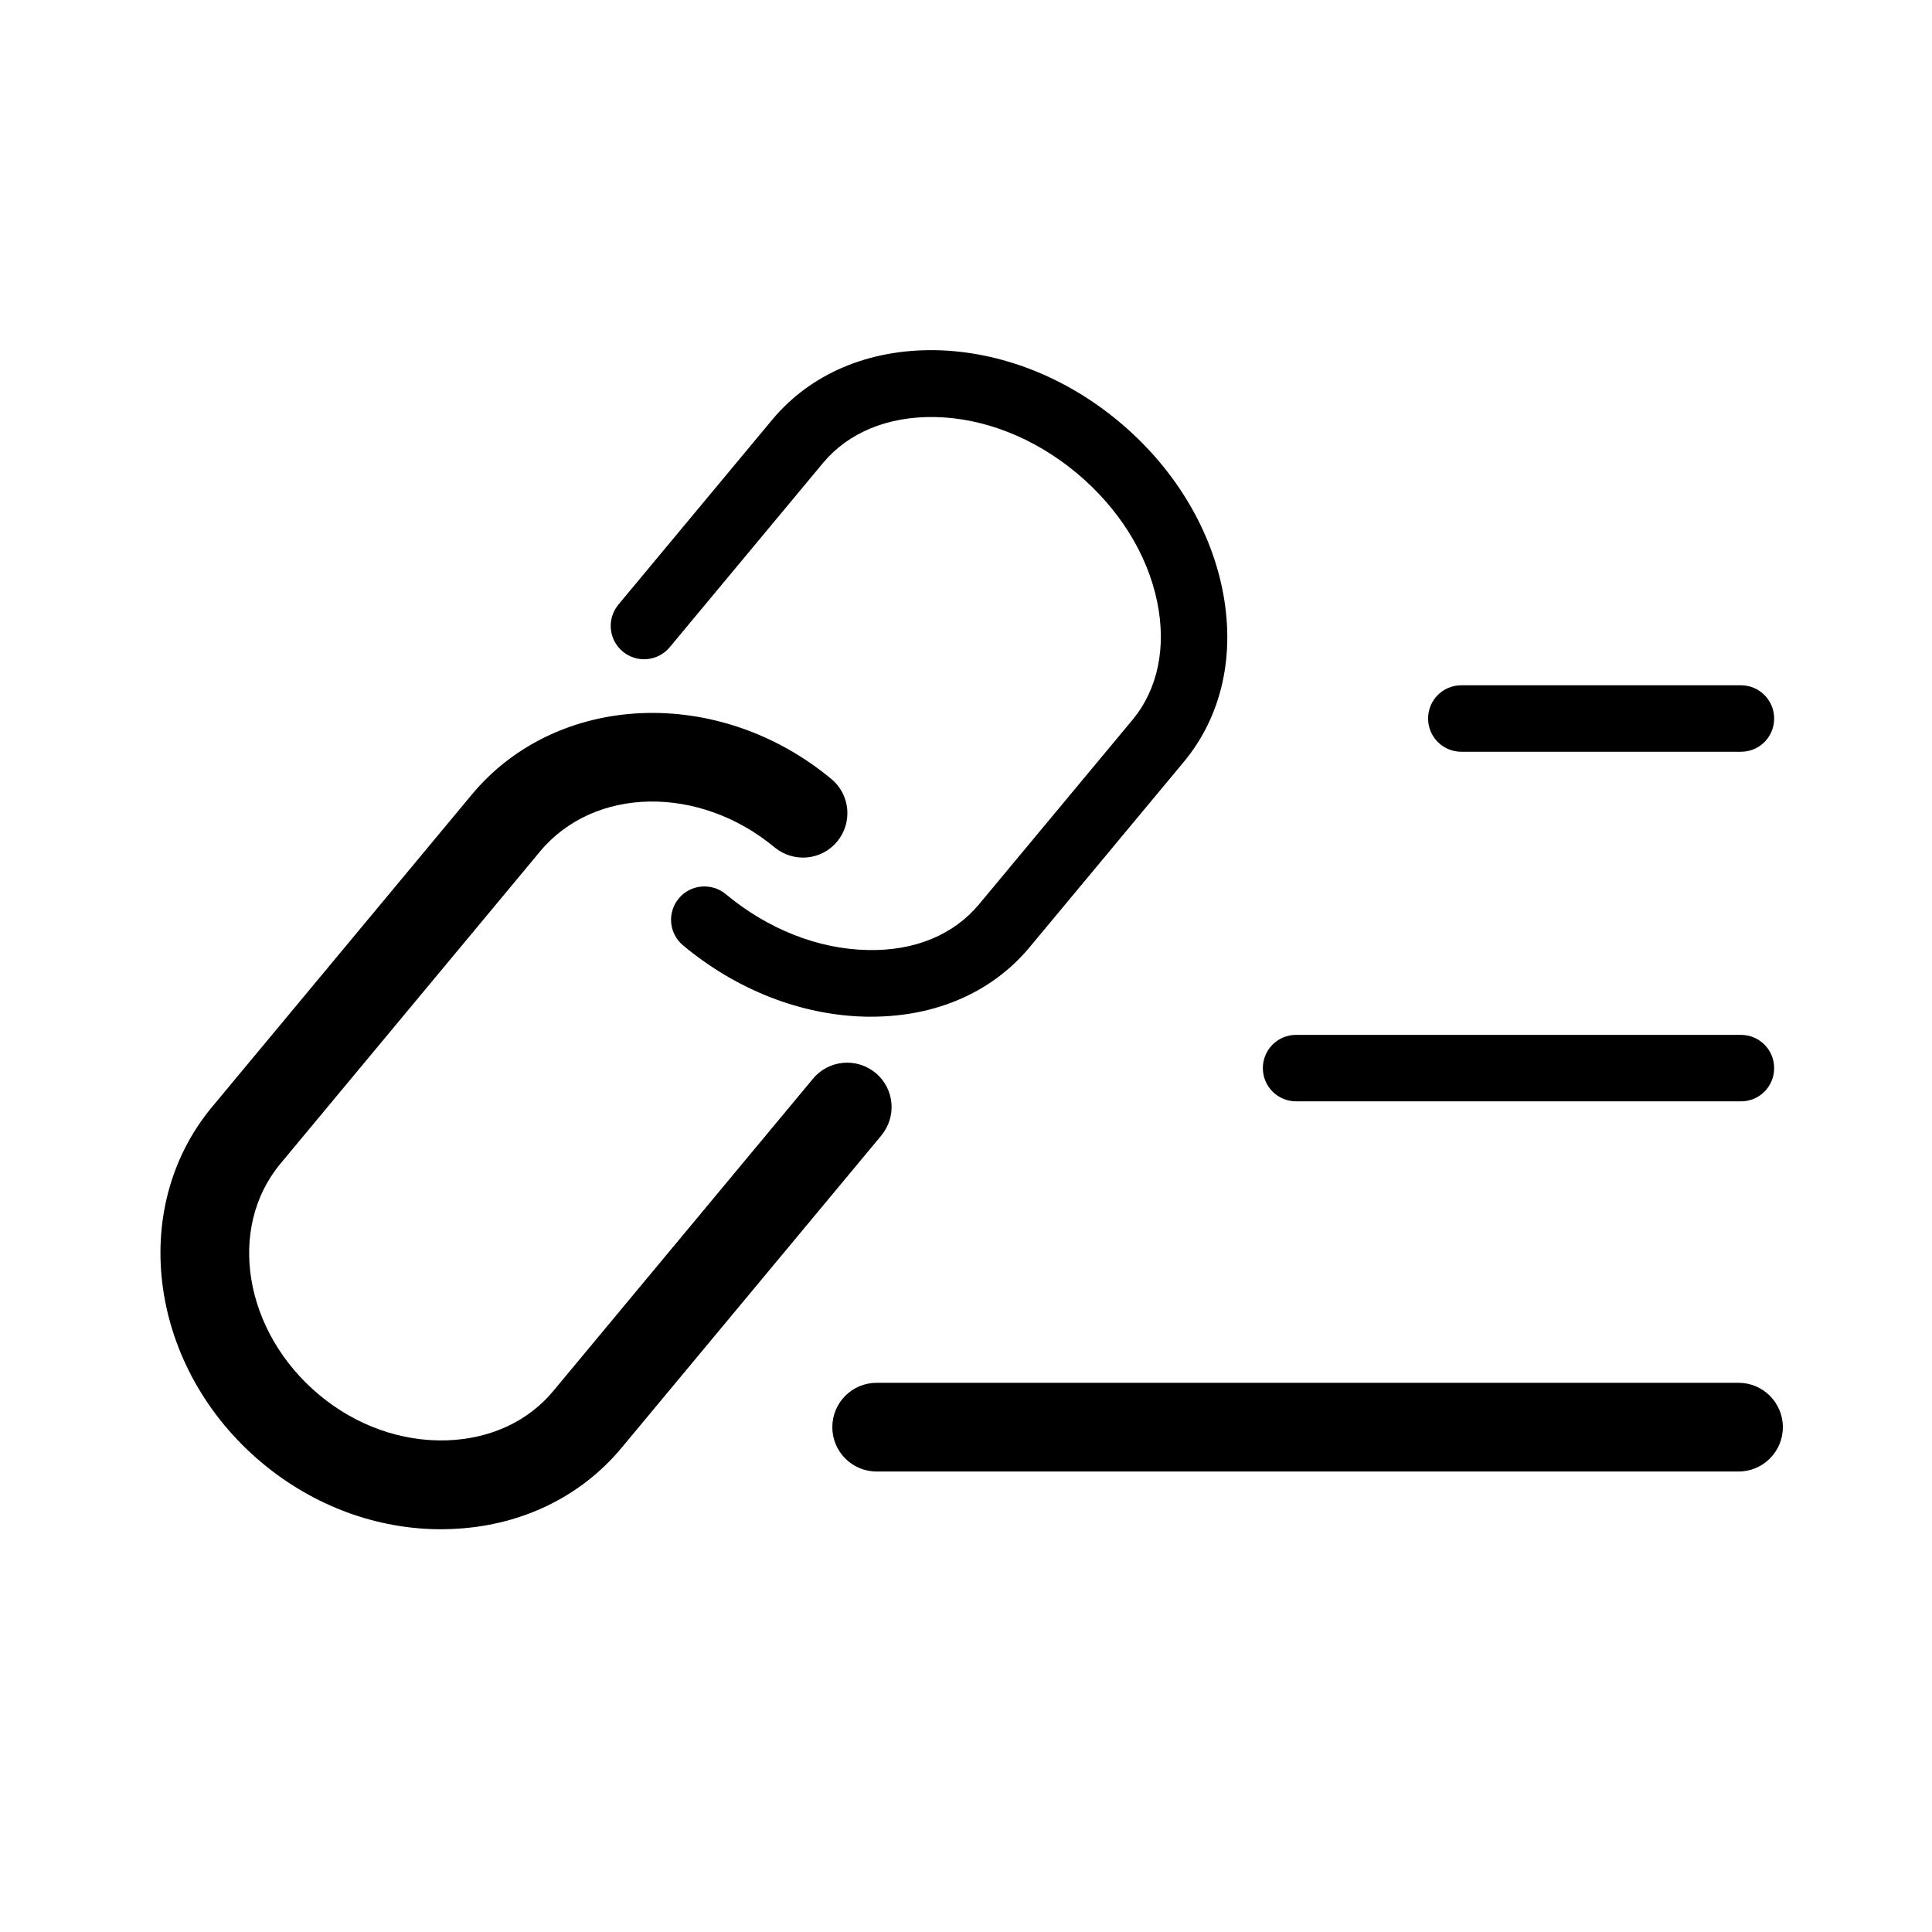
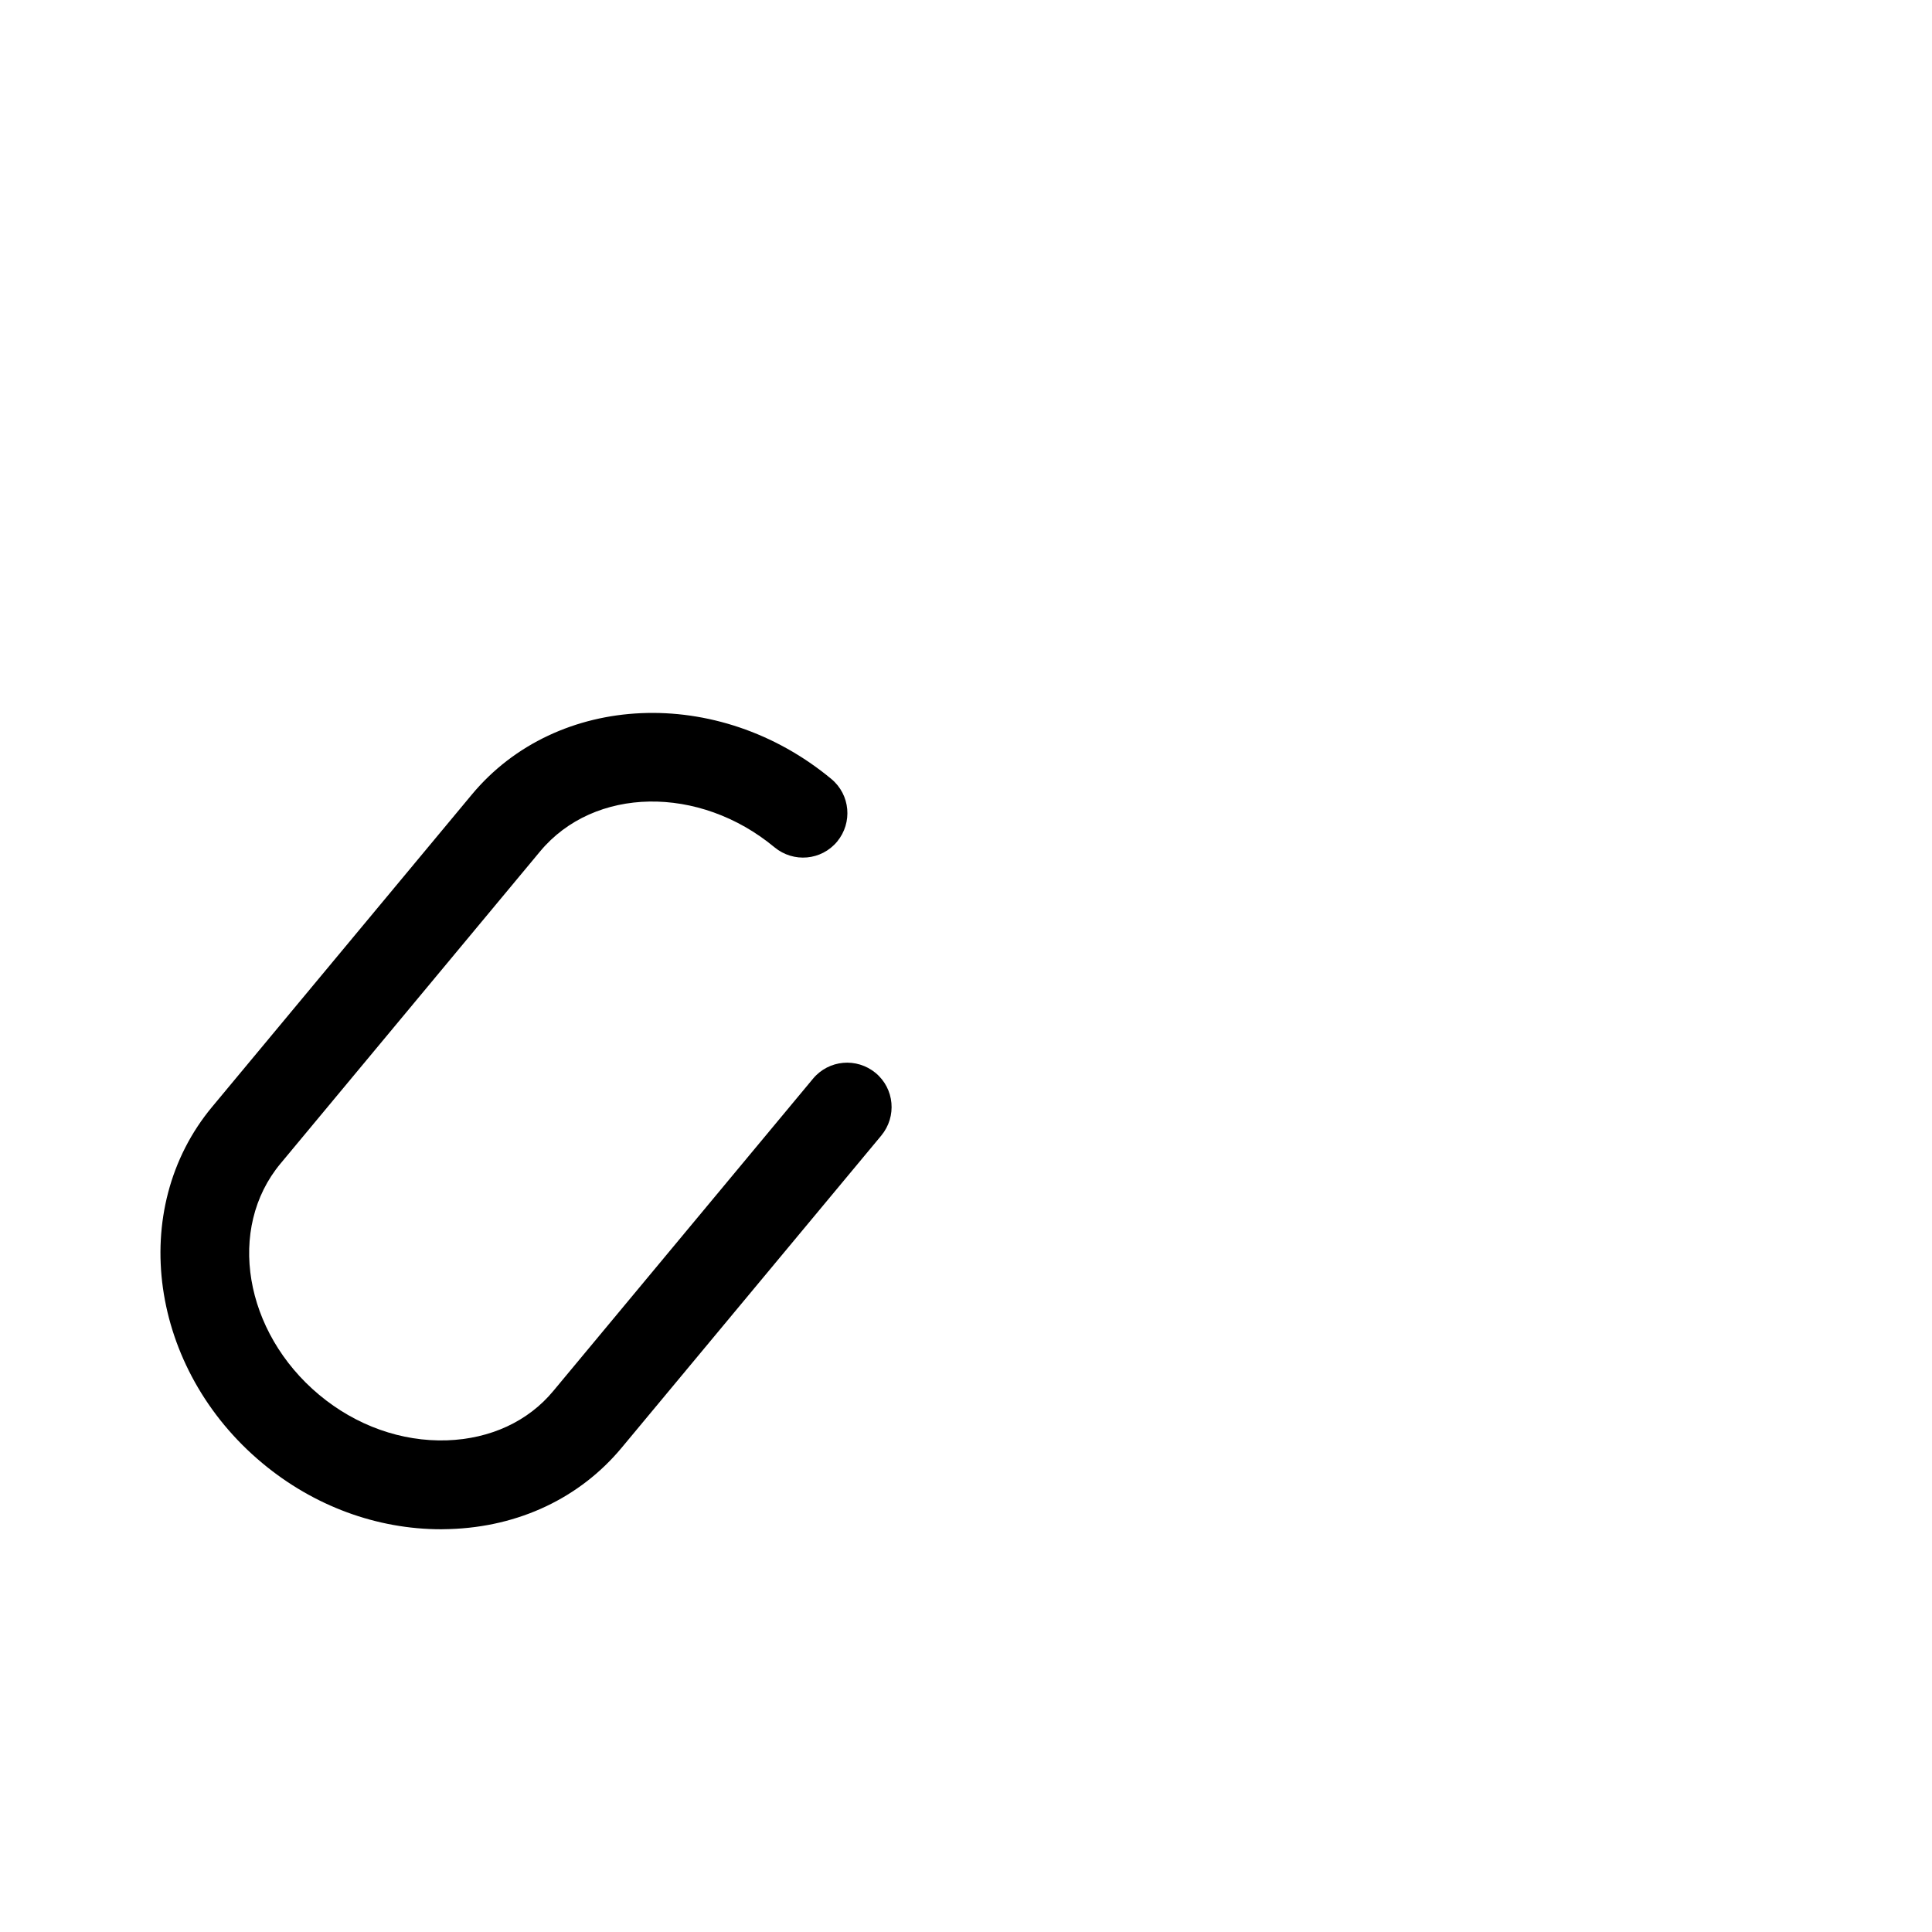
<svg xmlns="http://www.w3.org/2000/svg" fill="#000000" width="800px" height="800px" version="1.1" viewBox="144 144 512 512">
  <g>
    <path d="m260.91 549.27c-17.023 0-33.75-6.148-47.379-17.516-29.914-24.895-35.918-67.305-13.285-94.465l68.781-82.707c22.582-27.16 65.336-29.027 95.301-4.133 5.019 4.184 5.656 11.562 1.523 16.582-4.184 5.019-11.562 5.656-16.582 1.523-19.977-16.582-47.824-16.137-62.141 1.082l-68.777 82.707c-14.316 17.172-9.691 44.672 10.234 61.305 9.789 8.168 21.844 12.449 33.852 12.055 11.512-0.395 21.551-5.019 28.242-13.137l68.781-82.707c4.184-5.019 11.562-5.656 16.582-1.523 5.019 4.184 5.656 11.562 1.523 16.582l-68.785 82.703c-11.07 13.332-27.258 21.008-45.609 21.598-0.738 0-1.477 0.051-2.262 0.051z" />
-     <path d="m374.86 413.43h-1.328c-17.074-0.344-34.293-7.035-48.512-18.895-3.738-3.102-4.281-8.66-1.133-12.449 3.102-3.738 8.707-4.231 12.449-1.133 11.168 9.297 24.5 14.562 37.59 14.809 12.547 0.297 22.828-4.082 29.52-12.102l40.688-48.906c6.691-8.062 9.004-19.133 6.547-31.188-2.609-12.793-10.234-24.945-21.402-34.242-11.168-9.297-24.5-14.562-37.59-14.809-12.398-0.195-22.781 4.082-29.52 12.102l-40.688 48.906c-3.102 3.738-8.707 4.281-12.449 1.133-3.738-3.102-4.281-8.66-1.133-12.449l40.688-48.906c10.184-12.25 25.586-18.793 43.395-18.5 17.074 0.344 34.293 7.035 48.512 18.895 14.219 11.855 23.961 27.551 27.406 44.281 3.59 17.418-0.051 33.801-10.281 46.051l-40.688 48.906c-9.938 12.004-24.848 18.5-42.066 18.5zm230.5-70.207h-74.094c-4.871 0-8.809-3.938-8.809-8.809 0-4.871 3.938-8.809 8.809-8.809h74.094c4.871 0 8.809 3.938 8.809 8.809 0 4.871-3.887 8.809-8.809 8.809zm0 92.645h-117.88c-4.871 0-8.809-3.938-8.809-8.809s3.938-8.809 8.809-8.809h117.88c4.871 0 8.809 3.938 8.809 8.809s-3.887 8.809-8.809 8.809zm-0.641 98.102h-228.39c-6.496 0-11.758-5.266-11.758-11.758 0-6.496 5.266-11.758 11.758-11.758h228.39c6.496 0 11.758 5.266 11.758 11.758 0 6.496-5.266 11.758-11.758 11.758z" />
  </g>
</svg>